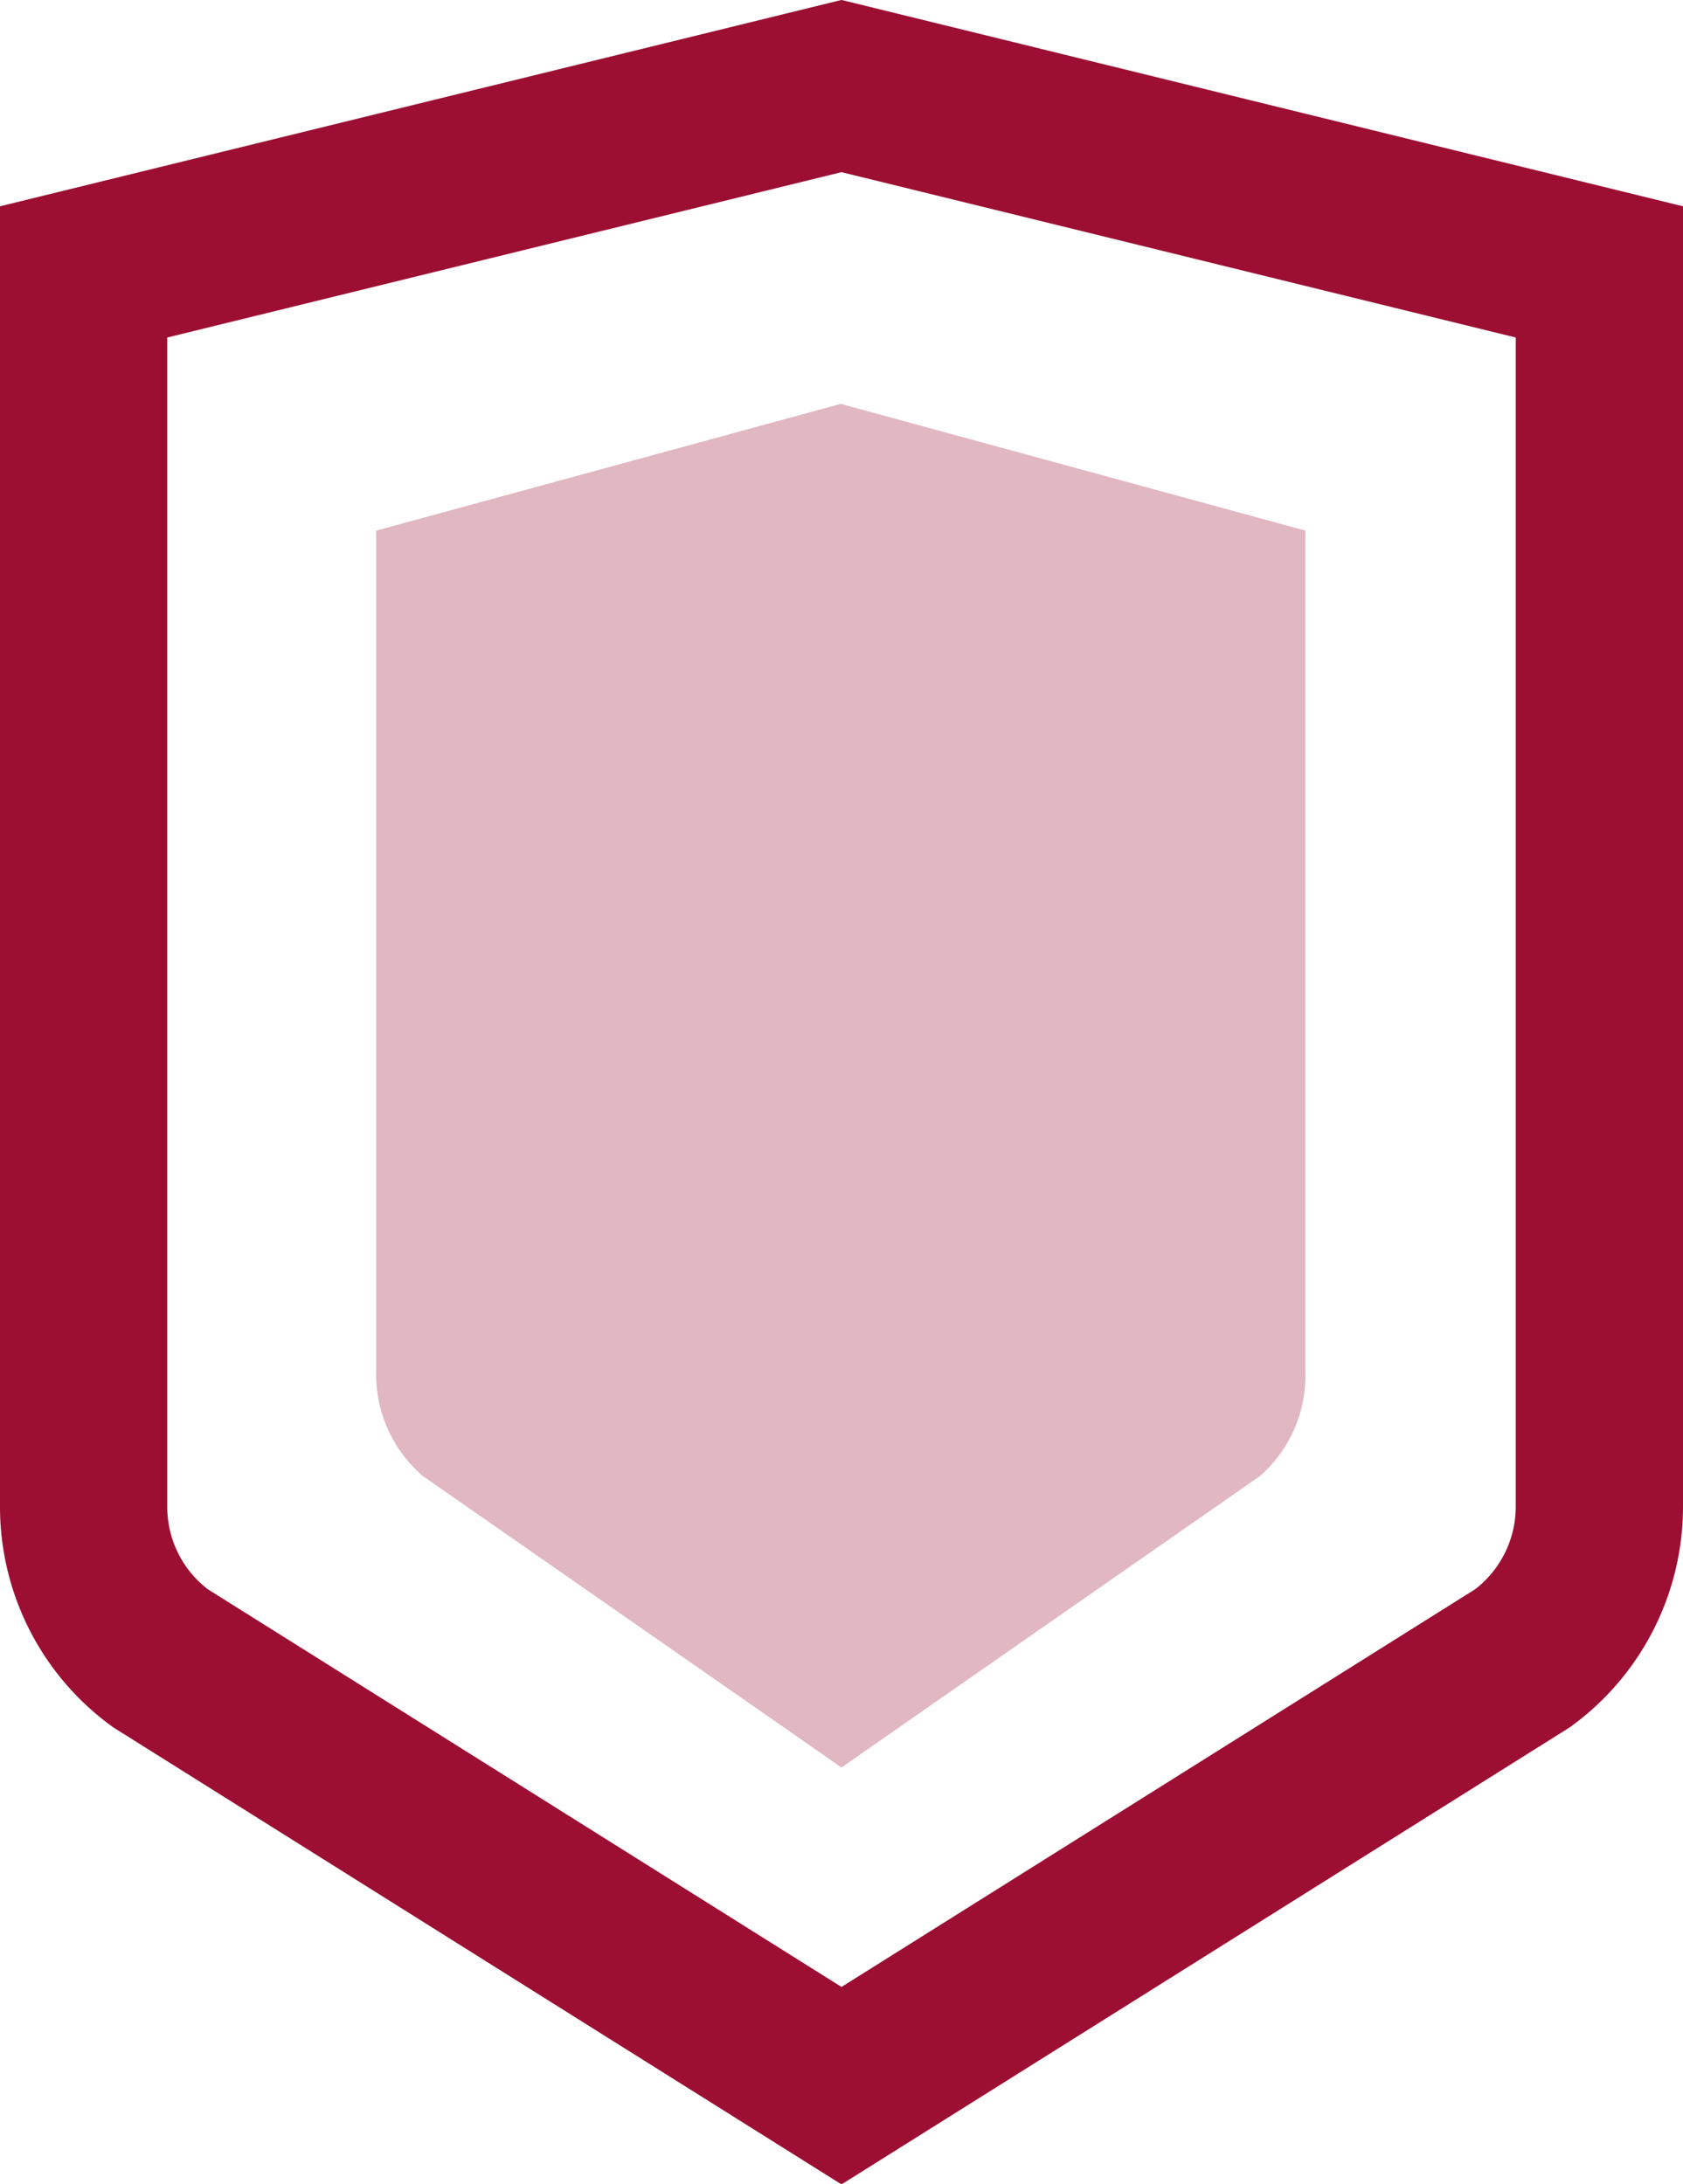
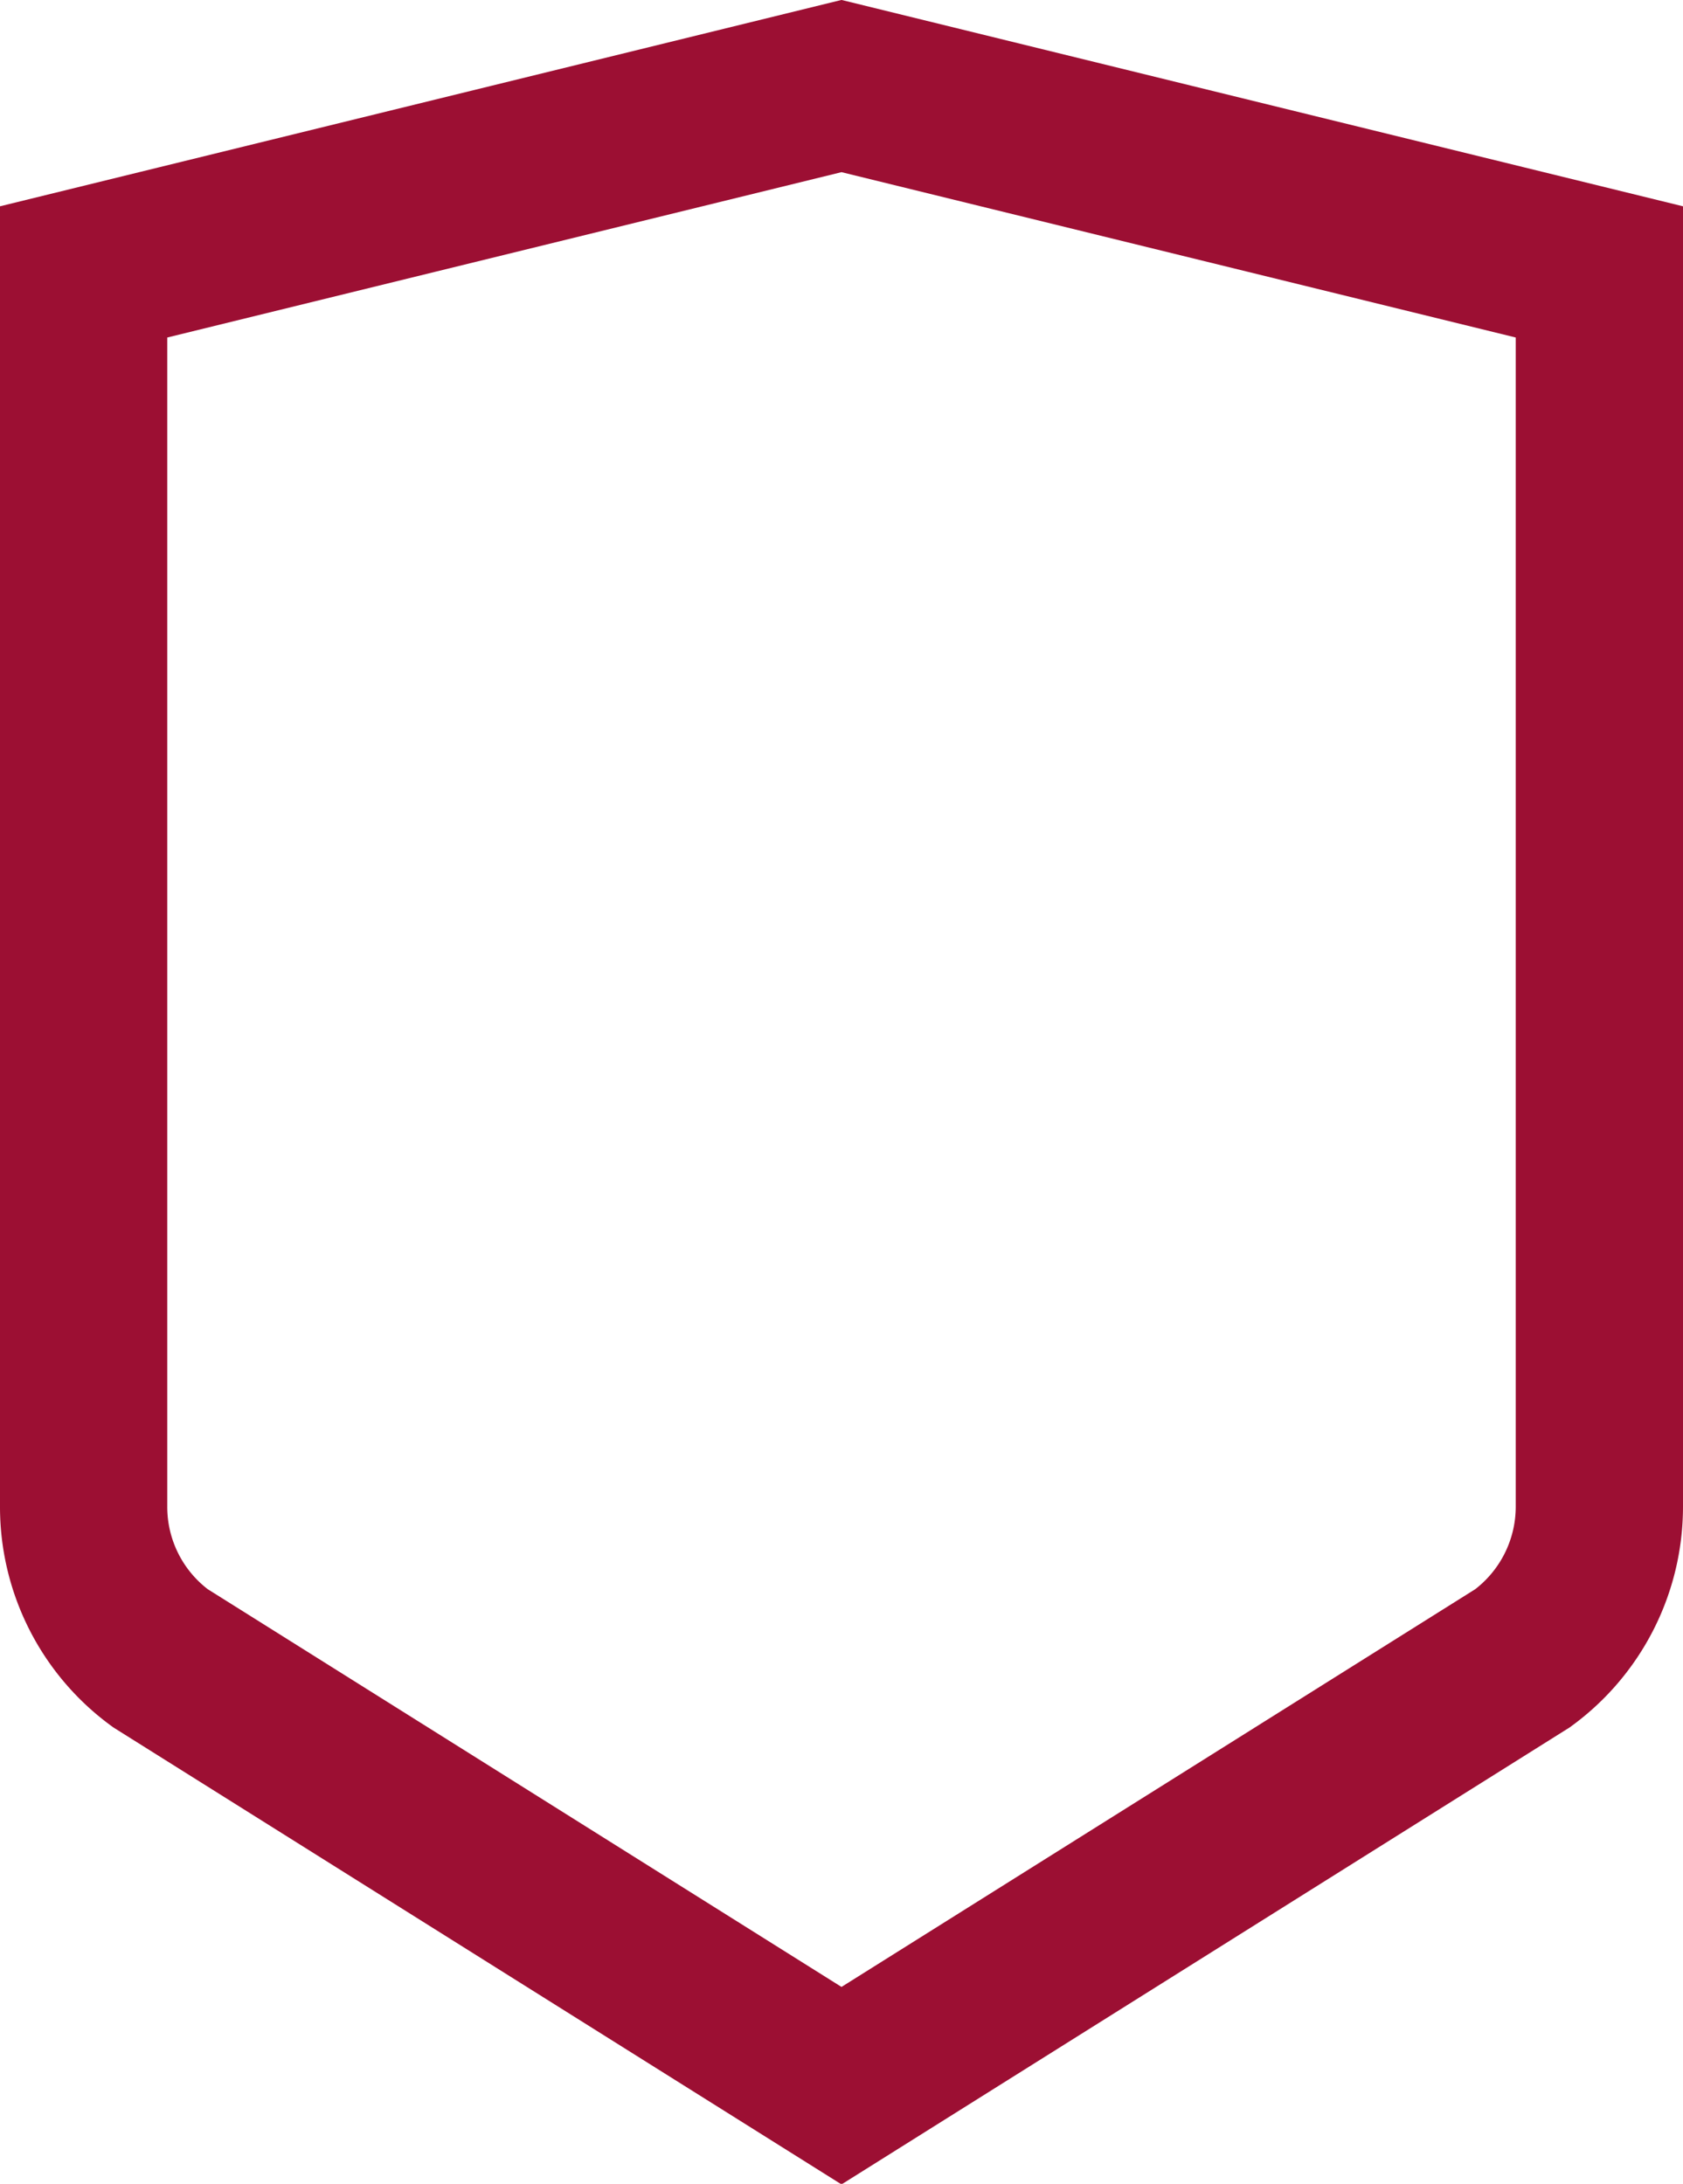
<svg xmlns="http://www.w3.org/2000/svg" class="securite" viewBox="0 0 90.56 117.5">
  <defs>
    <style>.b252fc69-c99d-479f-88e3-9864bcc1ba98{fill:none;stroke:#9c0f33;stroke-miterlimit:10;stroke-width:9px;}.a2f50a47-0abb-480b-90ea-5a8fc0a06133{fill:#9c0f33;opacity:0.3;}</style>
  </defs>
  <g id="faf15708-73f7-4683-a149-4c0af9a5e68e" data-name="Calque 2">
    <g id="f5edfbce-1ddb-4879-a035-d323bd3a8524" data-name="Calque 1">
      <path class="b252fc69-c99d-479f-88e3-9864bcc1ba98" d="M81.93,89.22l-36.65,23-36.65-23A10.09,10.09,0,0,1,4.5,81.07V14.63l40.78-10,40.78,10V81.07A10.12,10.12,0,0,1,81.93,89.22Z" />
-       <path class="a2f50a47-0abb-480b-90ea-5a8fc0a06133" d="M67.78,79.43,45.28,95.1,22.77,79.43a7.19,7.19,0,0,1-2.53-5.56V28.55l25-6.82,25,6.82V73.87A7.16,7.16,0,0,1,67.78,79.43Z" />
    </g>
  </g>
</svg>